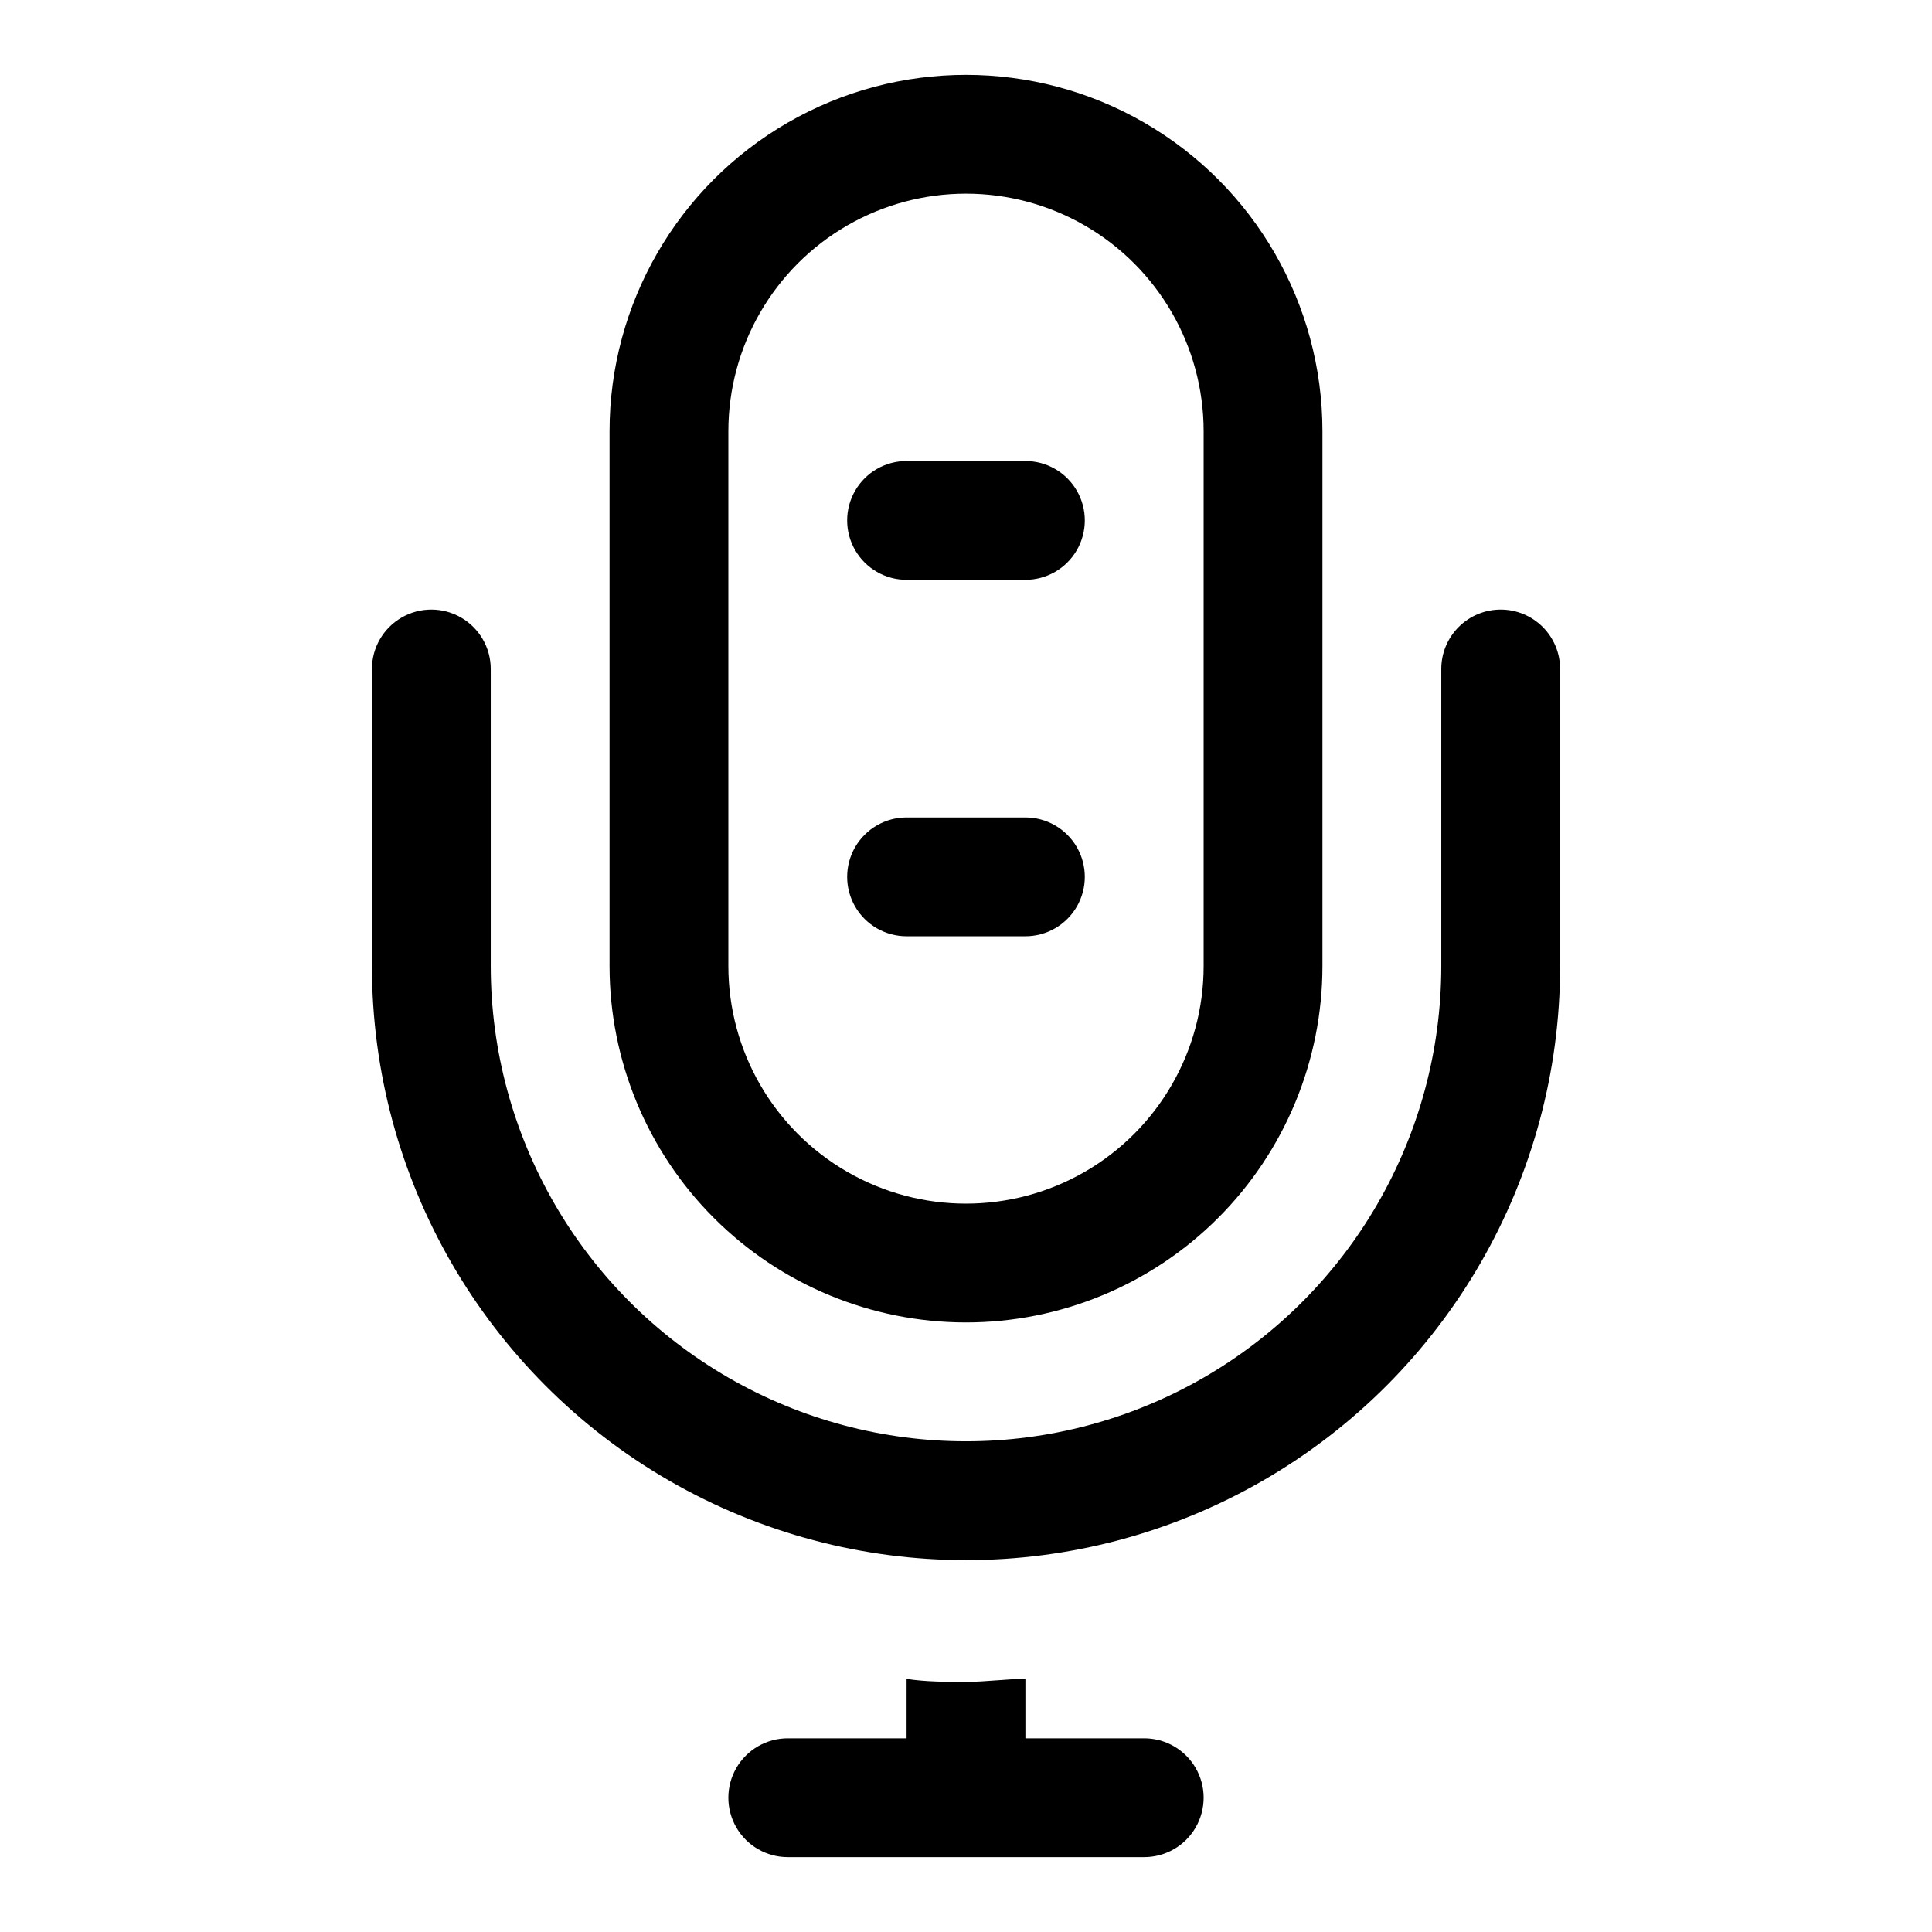
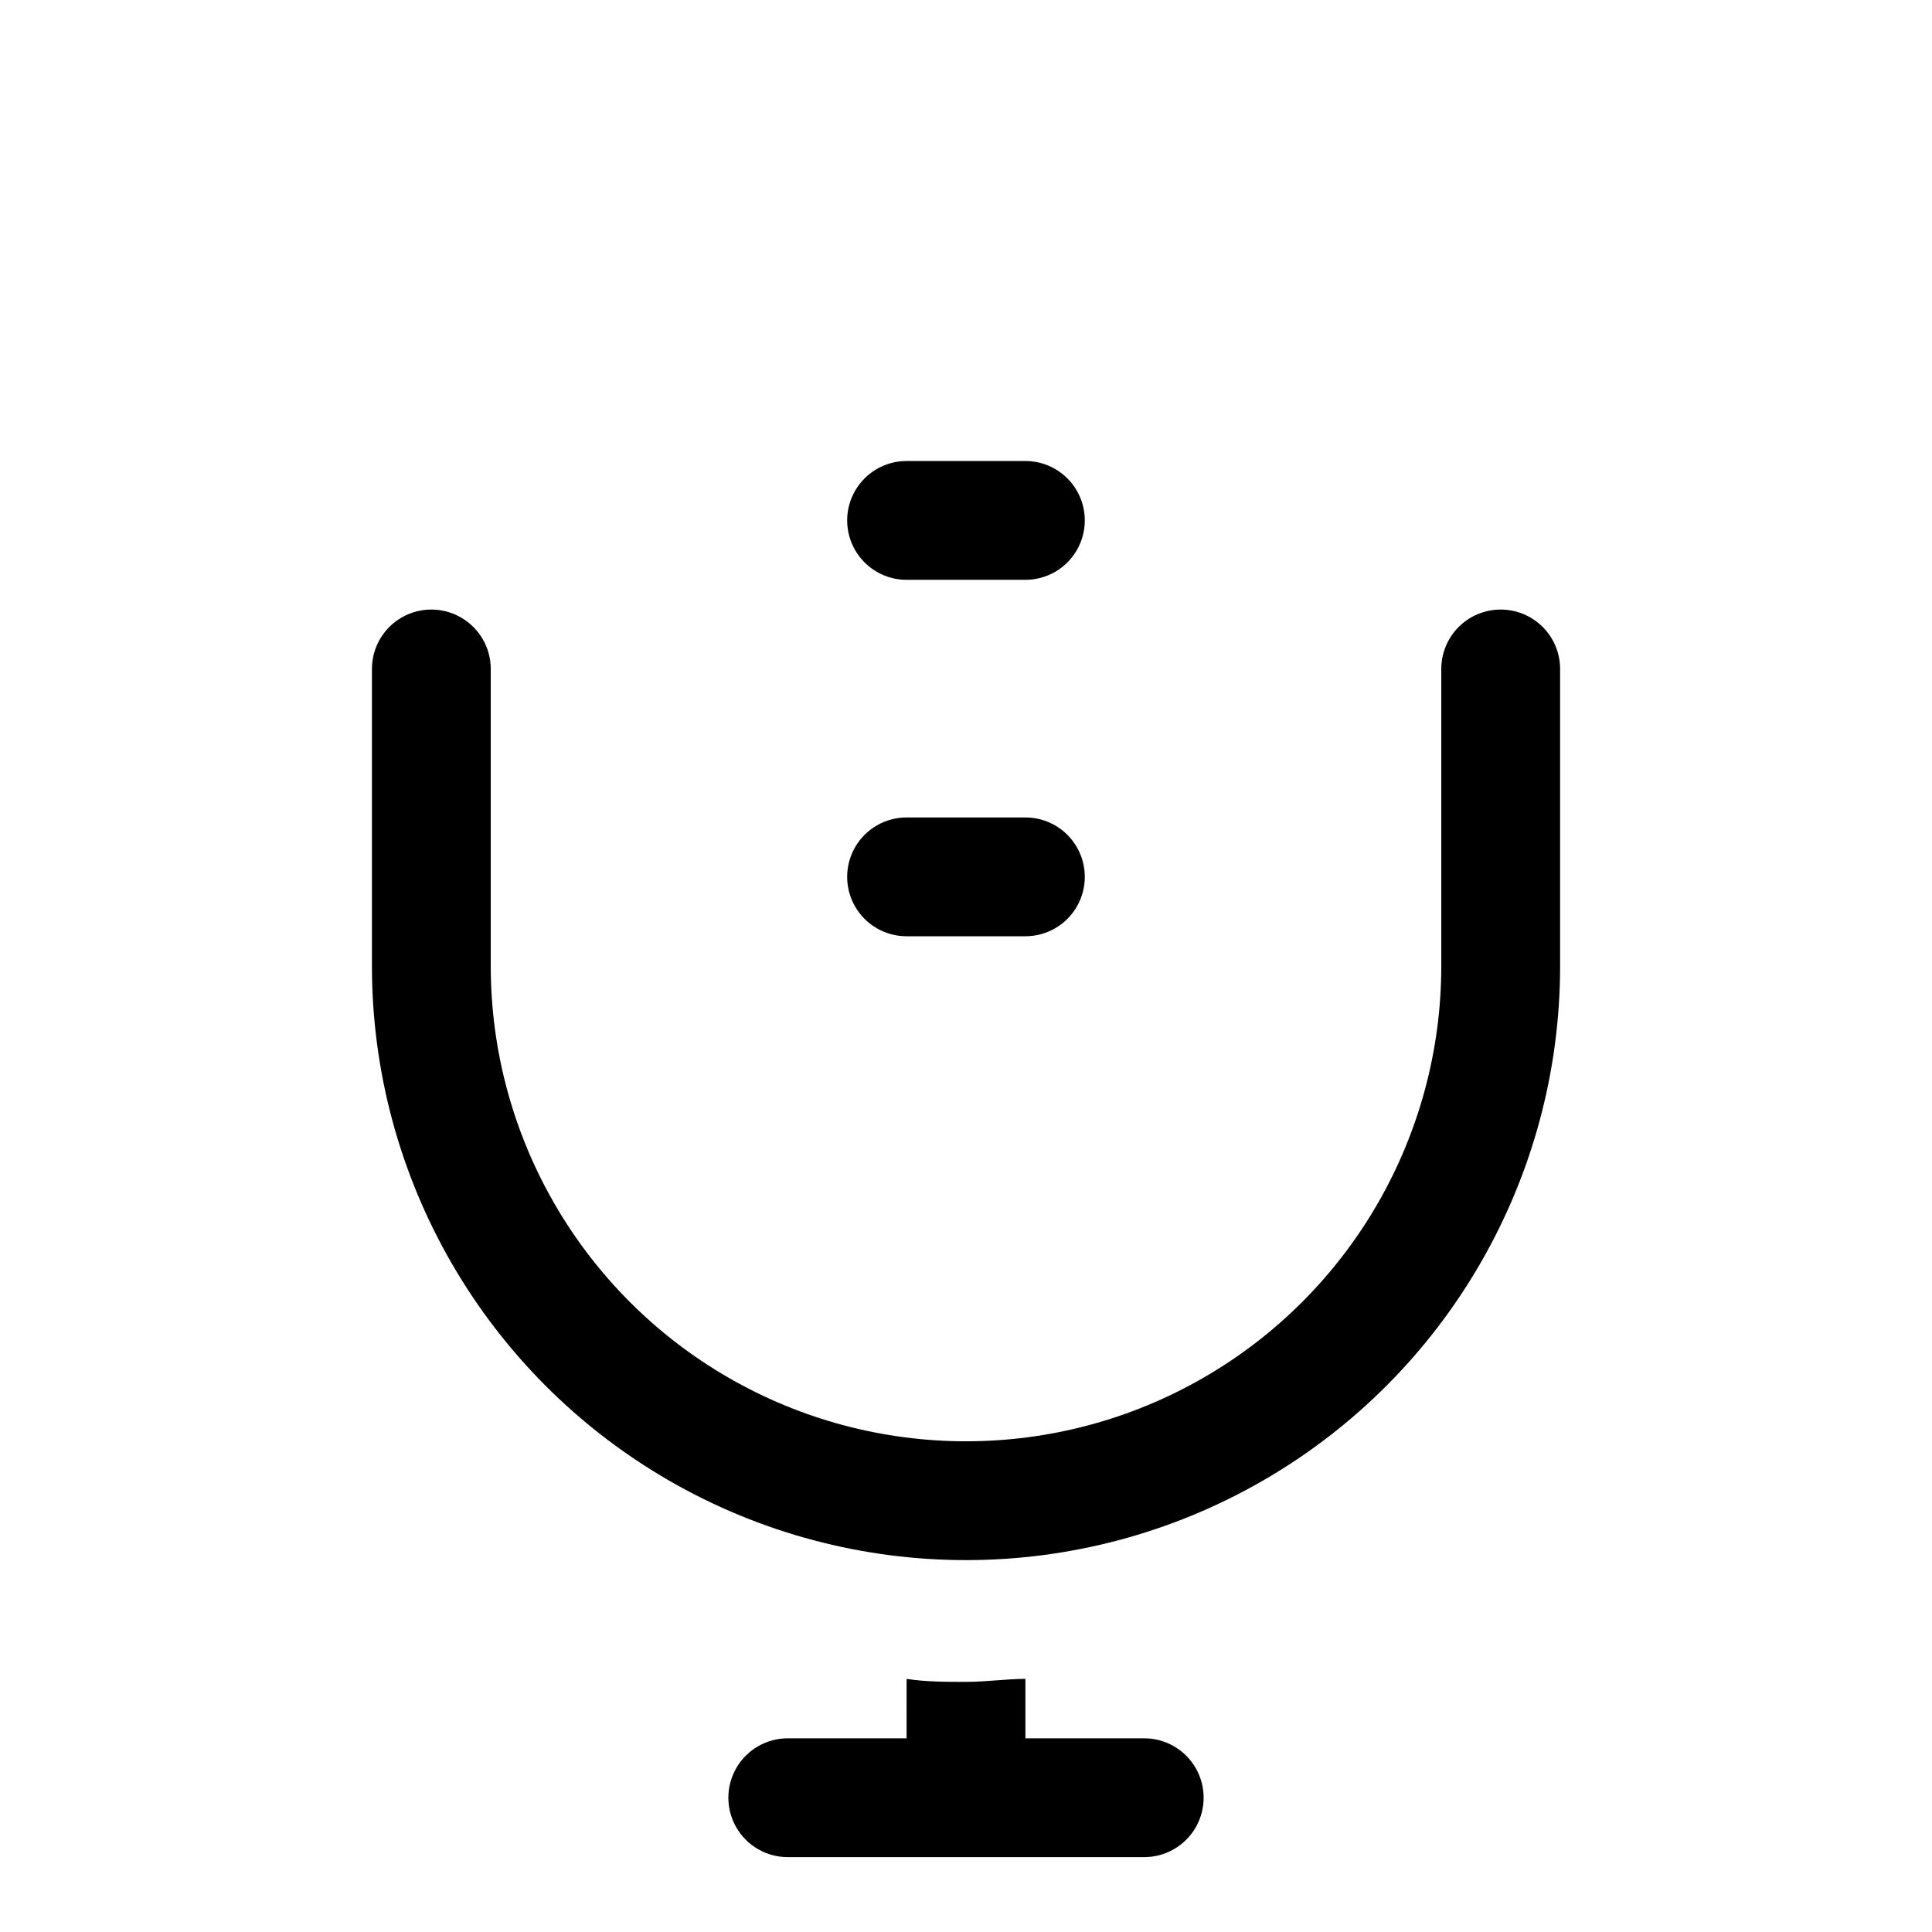
<svg xmlns="http://www.w3.org/2000/svg" fill="#000000" width="800px" height="800px" version="1.1" viewBox="144 144 512 512">
  <g>
-     <path d="m400 494.46c25.051 0 49.078-9.949 66.793-27.668 17.719-17.715 27.668-41.742 27.668-66.793v-141.7c0-33.746-18.004-64.934-47.23-81.809-29.227-16.871-65.238-16.871-94.465 0-29.227 16.875-47.23 48.062-47.23 81.809v141.7c0 25.051 9.953 49.078 27.668 66.793 17.715 17.719 41.742 27.668 66.797 27.668zm-62.977-236.16c0-22.496 12.004-43.289 31.488-54.539s43.488-11.25 62.977 0c19.484 11.25 31.488 32.043 31.488 54.539v141.7c0 22.496-12.004 43.289-31.488 54.539-19.488 11.246-43.492 11.246-62.977 0-19.484-11.25-31.488-32.043-31.488-54.539z" />
    <path d="m384.25 297.66h31.488c5.625 0 10.824-3.004 13.637-7.875 2.812-4.871 2.812-10.871 0-15.742s-8.012-7.871-13.637-7.871h-31.488c-5.625 0-10.82 3-13.633 7.871s-2.812 10.871 0 15.742c2.812 4.871 8.008 7.875 13.633 7.875z" />
    <path d="m384.25 392.12h31.488c5.625 0 10.824-3 13.637-7.871s2.812-10.871 0-15.742c-2.812-4.871-8.012-7.875-13.637-7.875h-31.488c-5.625 0-10.82 3.004-13.633 7.875-2.812 4.871-2.812 10.871 0 15.742s8.008 7.871 13.633 7.871z" />
    <path d="m541.7 305.54c-4.176 0-8.18 1.656-11.133 4.609s-4.613 6.957-4.613 11.133v78.723c0 44.996-24.004 86.578-62.973 109.08-38.973 22.496-86.984 22.496-125.95 0-38.973-22.5-62.977-64.082-62.977-109.08v-78.723c0-5.625-3-10.82-7.871-13.633-4.871-2.812-10.875-2.812-15.746 0-4.871 2.812-7.871 8.008-7.871 13.633v78.723c0 56.246 30.008 108.22 78.719 136.35 48.715 28.121 108.73 28.121 157.44 0 48.711-28.125 78.719-80.102 78.719-136.35v-78.723c0-4.176-1.656-8.18-4.609-11.133s-6.957-4.609-11.133-4.609z" />
    <path d="m447.23 604.67h-31.488v-15.746c-5.195 0-10.391 0.789-15.742 0.789s-10.547 0-15.742-0.789l-0.004 15.746h-31.488c-5.625 0-10.82 3-13.633 7.871-2.812 4.871-2.812 10.871 0 15.746 2.812 4.871 8.008 7.871 13.633 7.871h94.465c5.625 0 10.824-3 13.637-7.871 2.812-4.875 2.812-10.875 0-15.746-2.812-4.871-8.012-7.871-13.637-7.871z" />
  </g>
</svg>